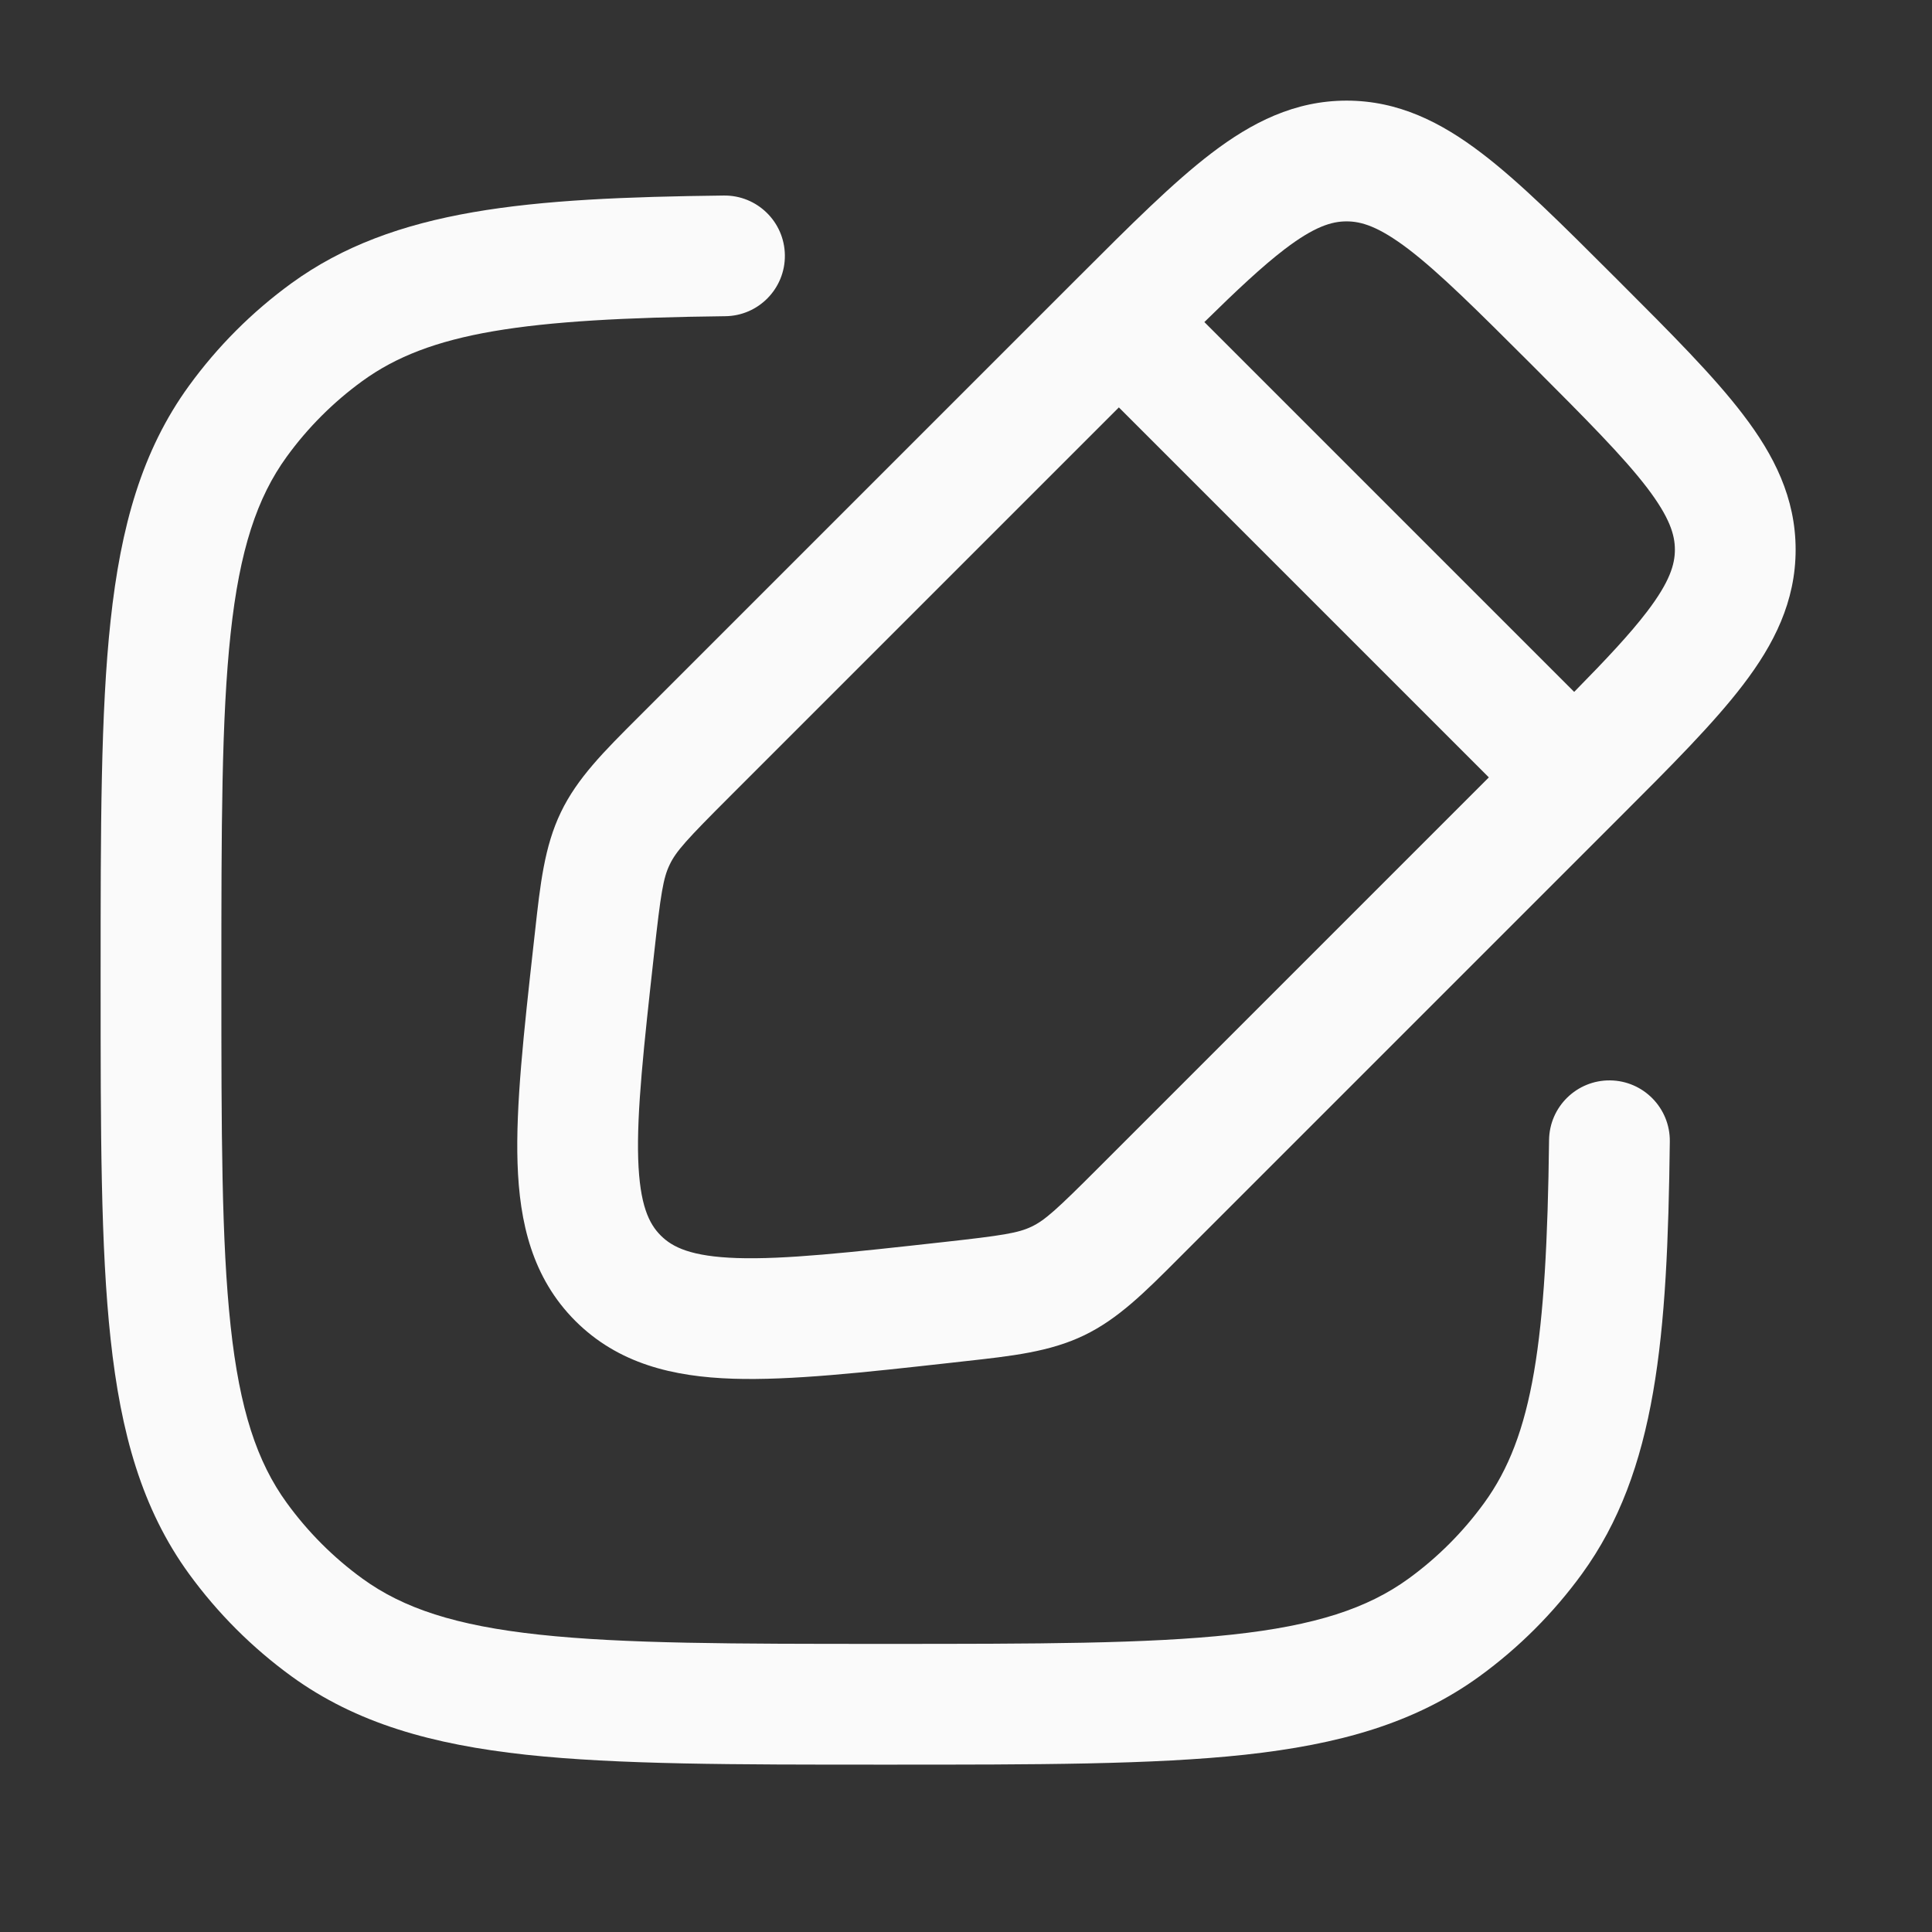
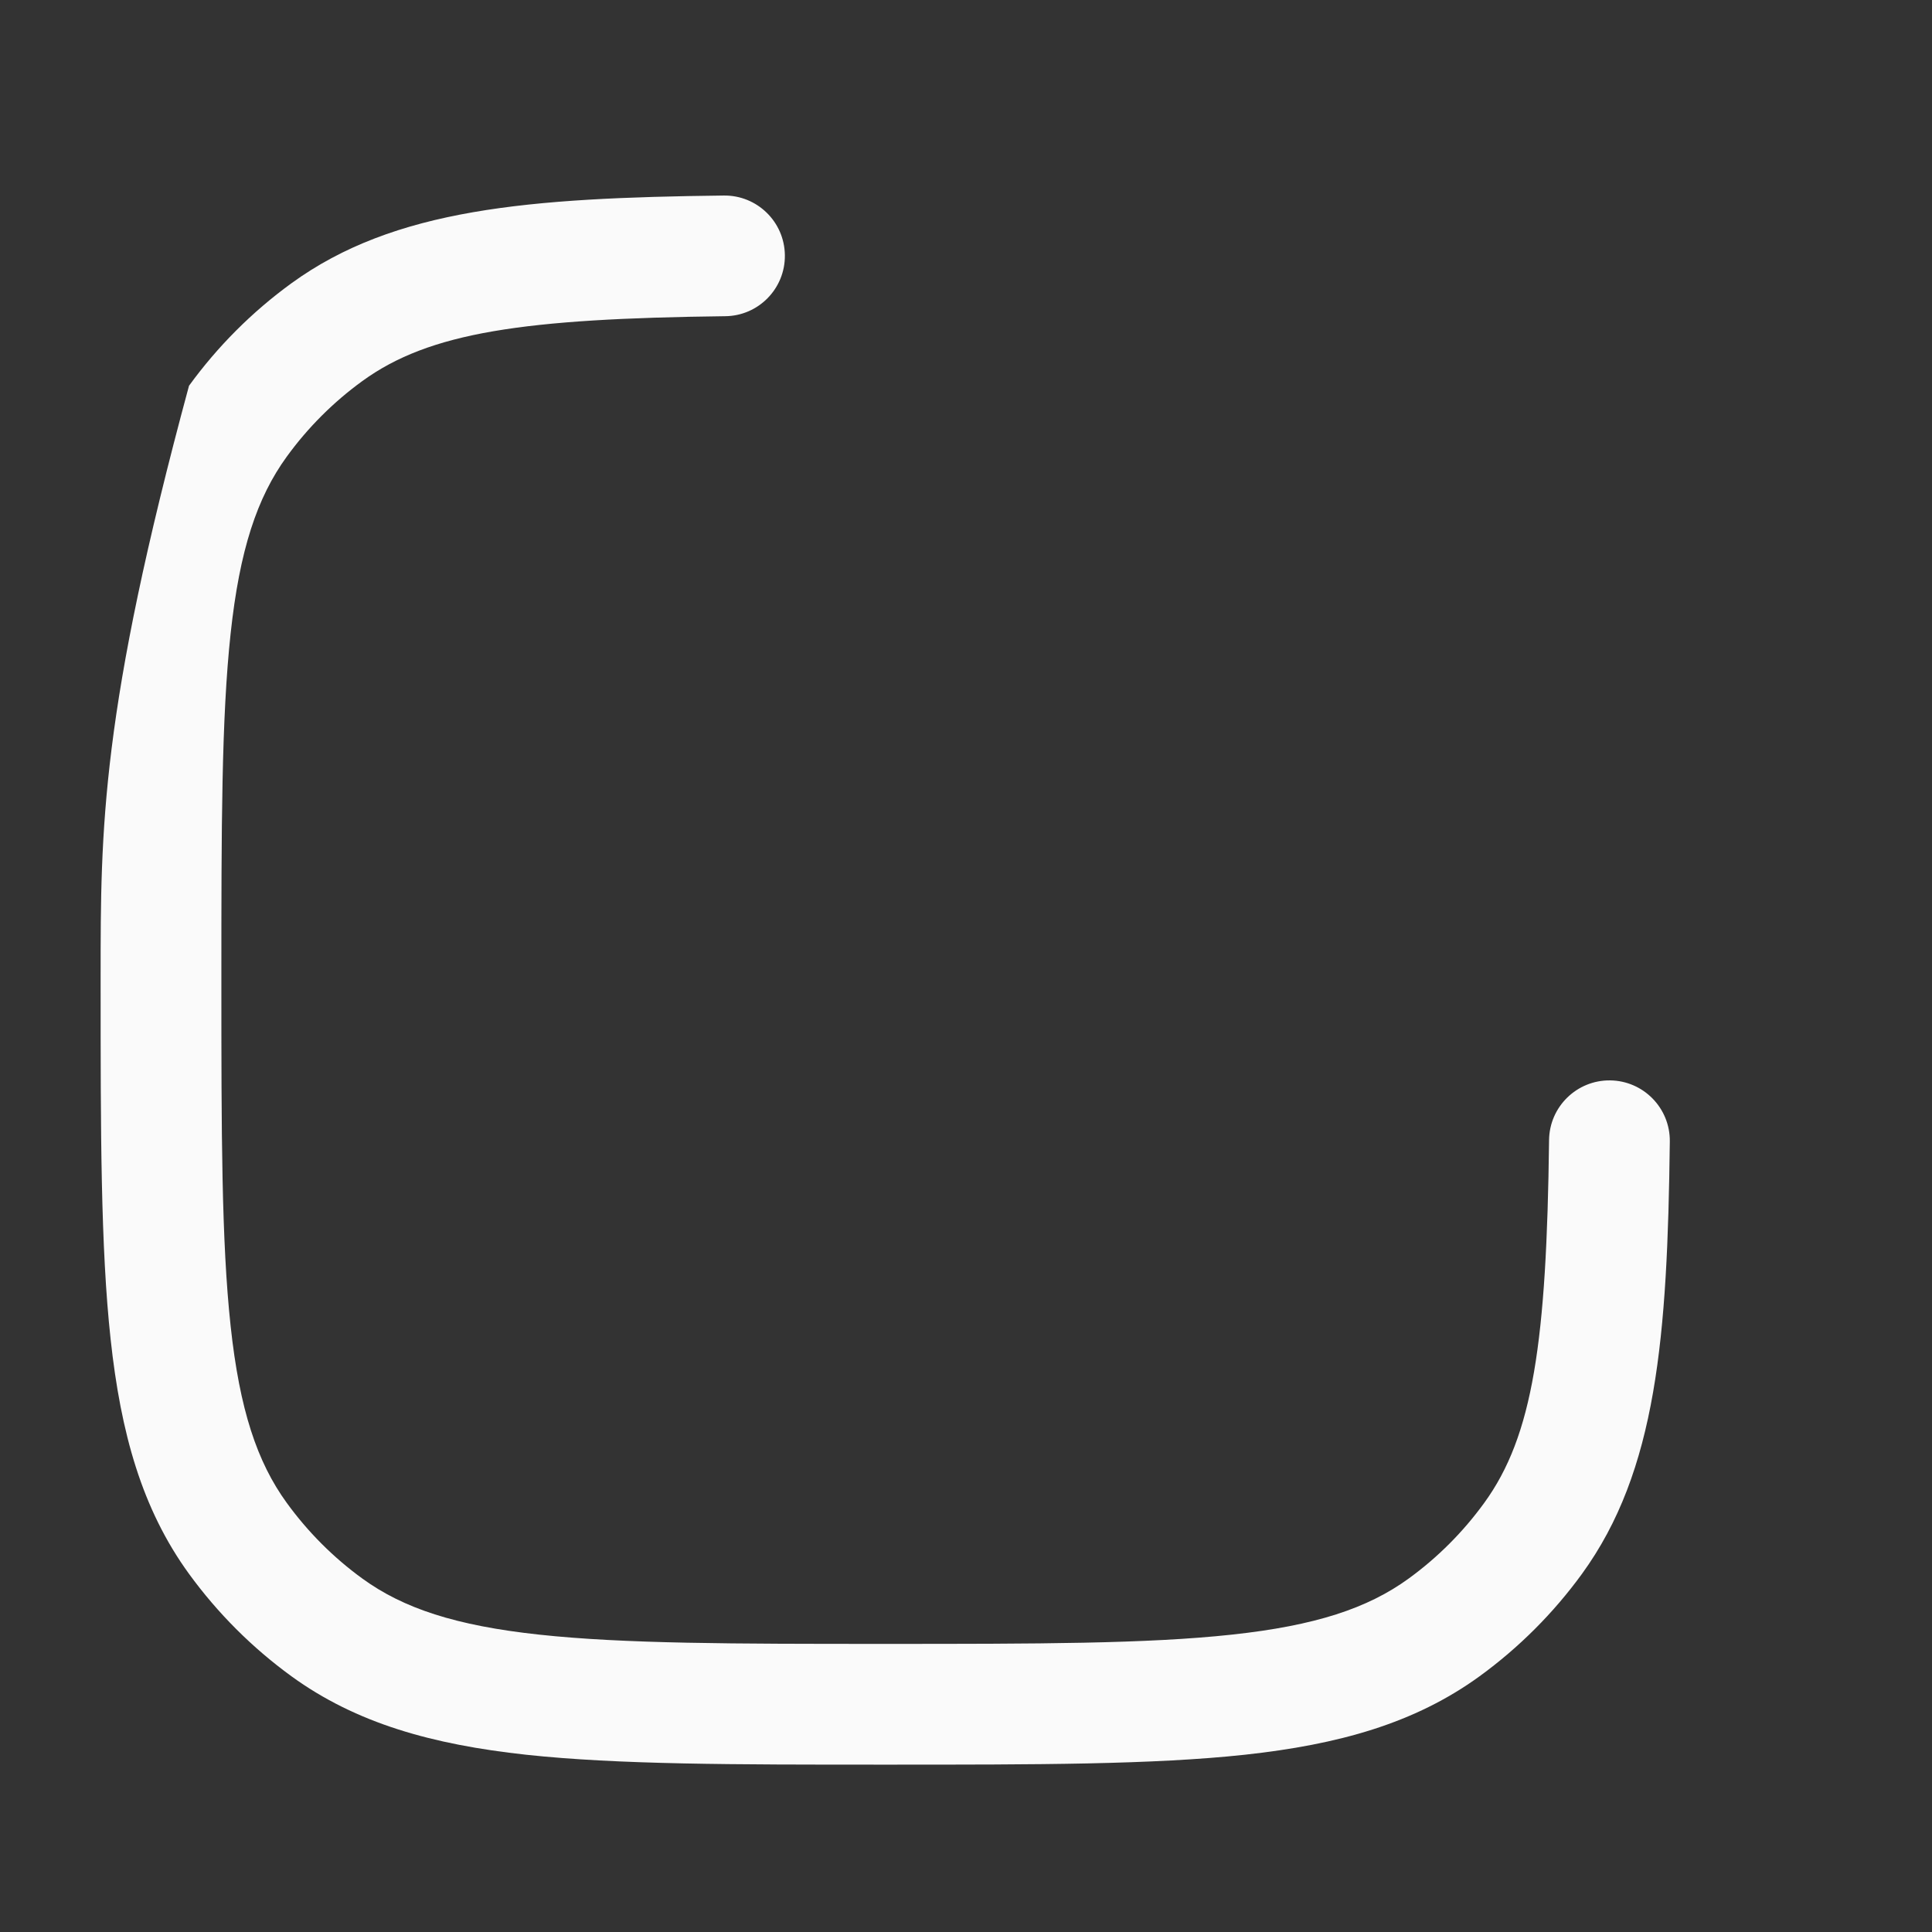
<svg xmlns="http://www.w3.org/2000/svg" width="24" height="24" viewBox="0 0 24 24" fill="none">
  <rect x="0" y="0" width="24" height="24" fill="#333333" stroke="none" />
-   <path fill-rule="evenodd" clip-rule="evenodd" d="M16.728 1.25C16.084 1.25 15.551 1.52 15.048 1.904C14.571 2.268 14.041 2.798 13.406 3.433L7.925 8.914C7.504 9.334 7.171 9.666 6.967 10.091C6.763 10.515 6.711 10.983 6.646 11.574L6.628 11.734C6.506 12.831 6.406 13.735 6.429 14.448C6.453 15.193 6.614 15.875 7.147 16.409C7.681 16.942 8.363 17.103 9.108 17.127C9.821 17.15 10.725 17.05 11.822 16.928L11.982 16.91C12.573 16.845 13.041 16.793 13.465 16.589C13.89 16.385 14.222 16.052 14.642 15.631L20.123 10.15C20.759 9.515 21.288 8.985 21.652 8.508C22.037 8.005 22.306 7.473 22.306 6.828C22.306 6.184 22.037 5.652 21.652 5.149C21.288 4.671 20.759 4.142 20.123 3.506L20.05 3.433C19.414 2.798 18.885 2.268 18.407 1.904C17.904 1.52 17.372 1.25 16.728 1.25ZM19.555 8.595L14.961 4.001C15.367 3.602 15.681 3.308 15.958 3.096C16.328 2.814 16.543 2.75 16.728 2.75C16.912 2.75 17.127 2.814 17.498 3.096C17.885 3.392 18.344 3.849 19.026 4.53C19.707 5.212 20.164 5.671 20.46 6.058C20.742 6.429 20.806 6.644 20.806 6.828C20.806 7.013 20.742 7.228 20.46 7.598C20.248 7.876 19.954 8.189 19.555 8.595ZM13.899 5.061L18.495 9.657L13.654 14.498C13.127 15.026 12.981 15.158 12.816 15.237C12.65 15.317 12.456 15.348 11.715 15.43C10.545 15.56 9.748 15.647 9.157 15.628C8.585 15.609 8.354 15.494 8.208 15.348C8.062 15.202 7.947 14.971 7.928 14.399C7.909 13.808 7.996 13.011 8.126 11.841C8.208 11.1 8.239 10.906 8.319 10.741C8.398 10.575 8.53 10.43 9.058 9.902L13.899 5.061Z" fill="#FAFAFA" />
-   <path d="M9.009 3.928C9.423 3.924 9.755 3.584 9.75 3.17C9.745 2.755 9.405 2.424 8.991 2.429C6.564 2.458 4.899 2.59 3.62 3.519C3.132 3.874 2.703 4.303 2.348 4.792C1.762 5.598 1.5 6.542 1.374 7.708C1.25 8.85 1.25 10.29 1.25 12.126V12.217C1.25 14.053 1.25 15.493 1.374 16.635C1.5 17.8 1.762 18.745 2.348 19.551C2.703 20.039 3.132 20.468 3.62 20.823C4.427 21.409 5.371 21.671 6.536 21.798C7.679 21.921 9.118 21.921 10.955 21.921H11.045C12.882 21.921 14.321 21.921 15.463 21.798C16.629 21.671 17.573 21.409 18.38 20.823C18.868 20.468 19.297 20.039 19.652 19.551C20.581 18.272 20.714 16.607 20.743 14.18C20.748 13.766 20.416 13.426 20.002 13.421C19.588 13.416 19.248 13.748 19.243 14.162C19.213 16.663 19.044 17.835 18.438 18.669C18.176 19.03 17.859 19.348 17.498 19.61C16.99 19.979 16.34 20.194 15.302 20.306C14.25 20.42 12.892 20.421 11 20.421C9.108 20.421 7.75 20.42 6.698 20.306C5.66 20.194 5.01 19.979 4.502 19.61C4.141 19.348 3.824 19.03 3.562 18.669C3.193 18.161 2.977 17.511 2.865 16.473C2.751 15.421 2.75 14.063 2.75 12.171C2.75 10.28 2.751 8.921 2.865 7.869C2.977 6.831 3.193 6.181 3.562 5.673C3.824 5.312 4.141 4.995 4.502 4.733C5.336 4.127 6.508 3.958 9.009 3.928Z" fill="#FAFAFA" />
+   <path d="M9.009 3.928C9.423 3.924 9.755 3.584 9.75 3.17C9.745 2.755 9.405 2.424 8.991 2.429C6.564 2.458 4.899 2.59 3.62 3.519C3.132 3.874 2.703 4.303 2.348 4.792C1.25 8.85 1.25 10.29 1.25 12.126V12.217C1.25 14.053 1.25 15.493 1.374 16.635C1.5 17.8 1.762 18.745 2.348 19.551C2.703 20.039 3.132 20.468 3.62 20.823C4.427 21.409 5.371 21.671 6.536 21.798C7.679 21.921 9.118 21.921 10.955 21.921H11.045C12.882 21.921 14.321 21.921 15.463 21.798C16.629 21.671 17.573 21.409 18.38 20.823C18.868 20.468 19.297 20.039 19.652 19.551C20.581 18.272 20.714 16.607 20.743 14.18C20.748 13.766 20.416 13.426 20.002 13.421C19.588 13.416 19.248 13.748 19.243 14.162C19.213 16.663 19.044 17.835 18.438 18.669C18.176 19.03 17.859 19.348 17.498 19.61C16.99 19.979 16.34 20.194 15.302 20.306C14.25 20.42 12.892 20.421 11 20.421C9.108 20.421 7.75 20.42 6.698 20.306C5.66 20.194 5.01 19.979 4.502 19.61C4.141 19.348 3.824 19.03 3.562 18.669C3.193 18.161 2.977 17.511 2.865 16.473C2.751 15.421 2.75 14.063 2.75 12.171C2.75 10.28 2.751 8.921 2.865 7.869C2.977 6.831 3.193 6.181 3.562 5.673C3.824 5.312 4.141 4.995 4.502 4.733C5.336 4.127 6.508 3.958 9.009 3.928Z" fill="#FAFAFA" />
</svg>